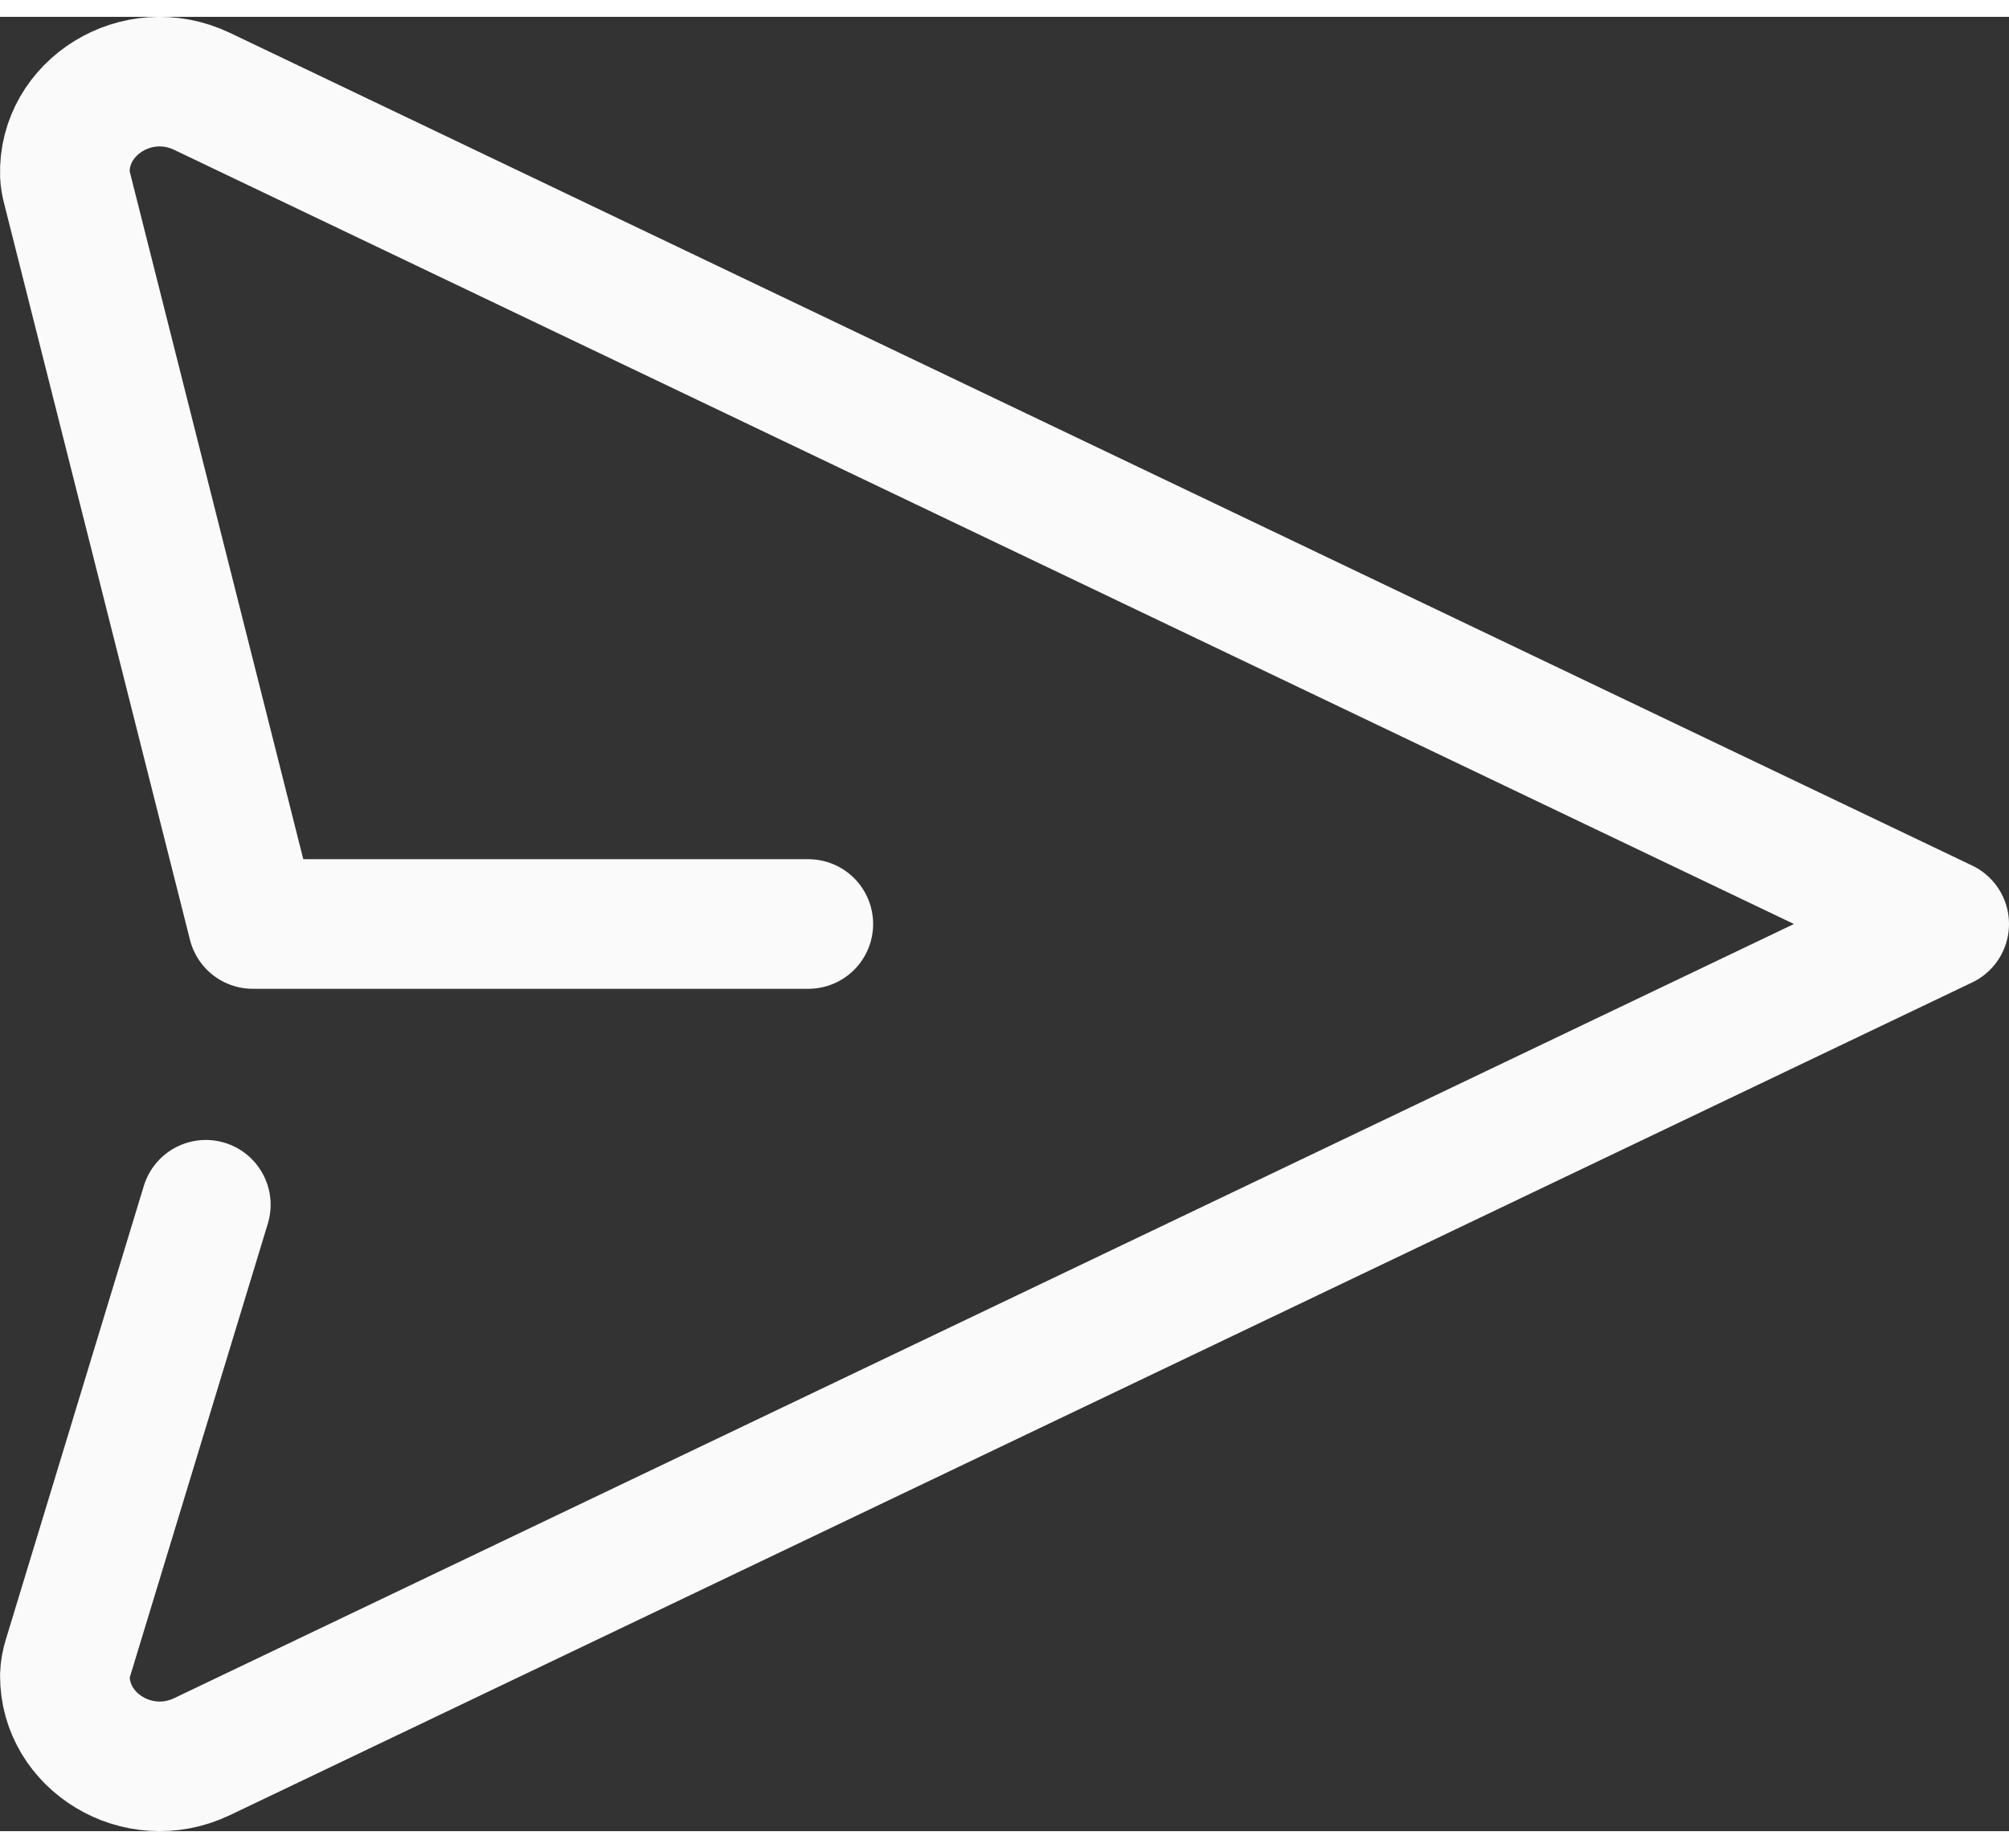
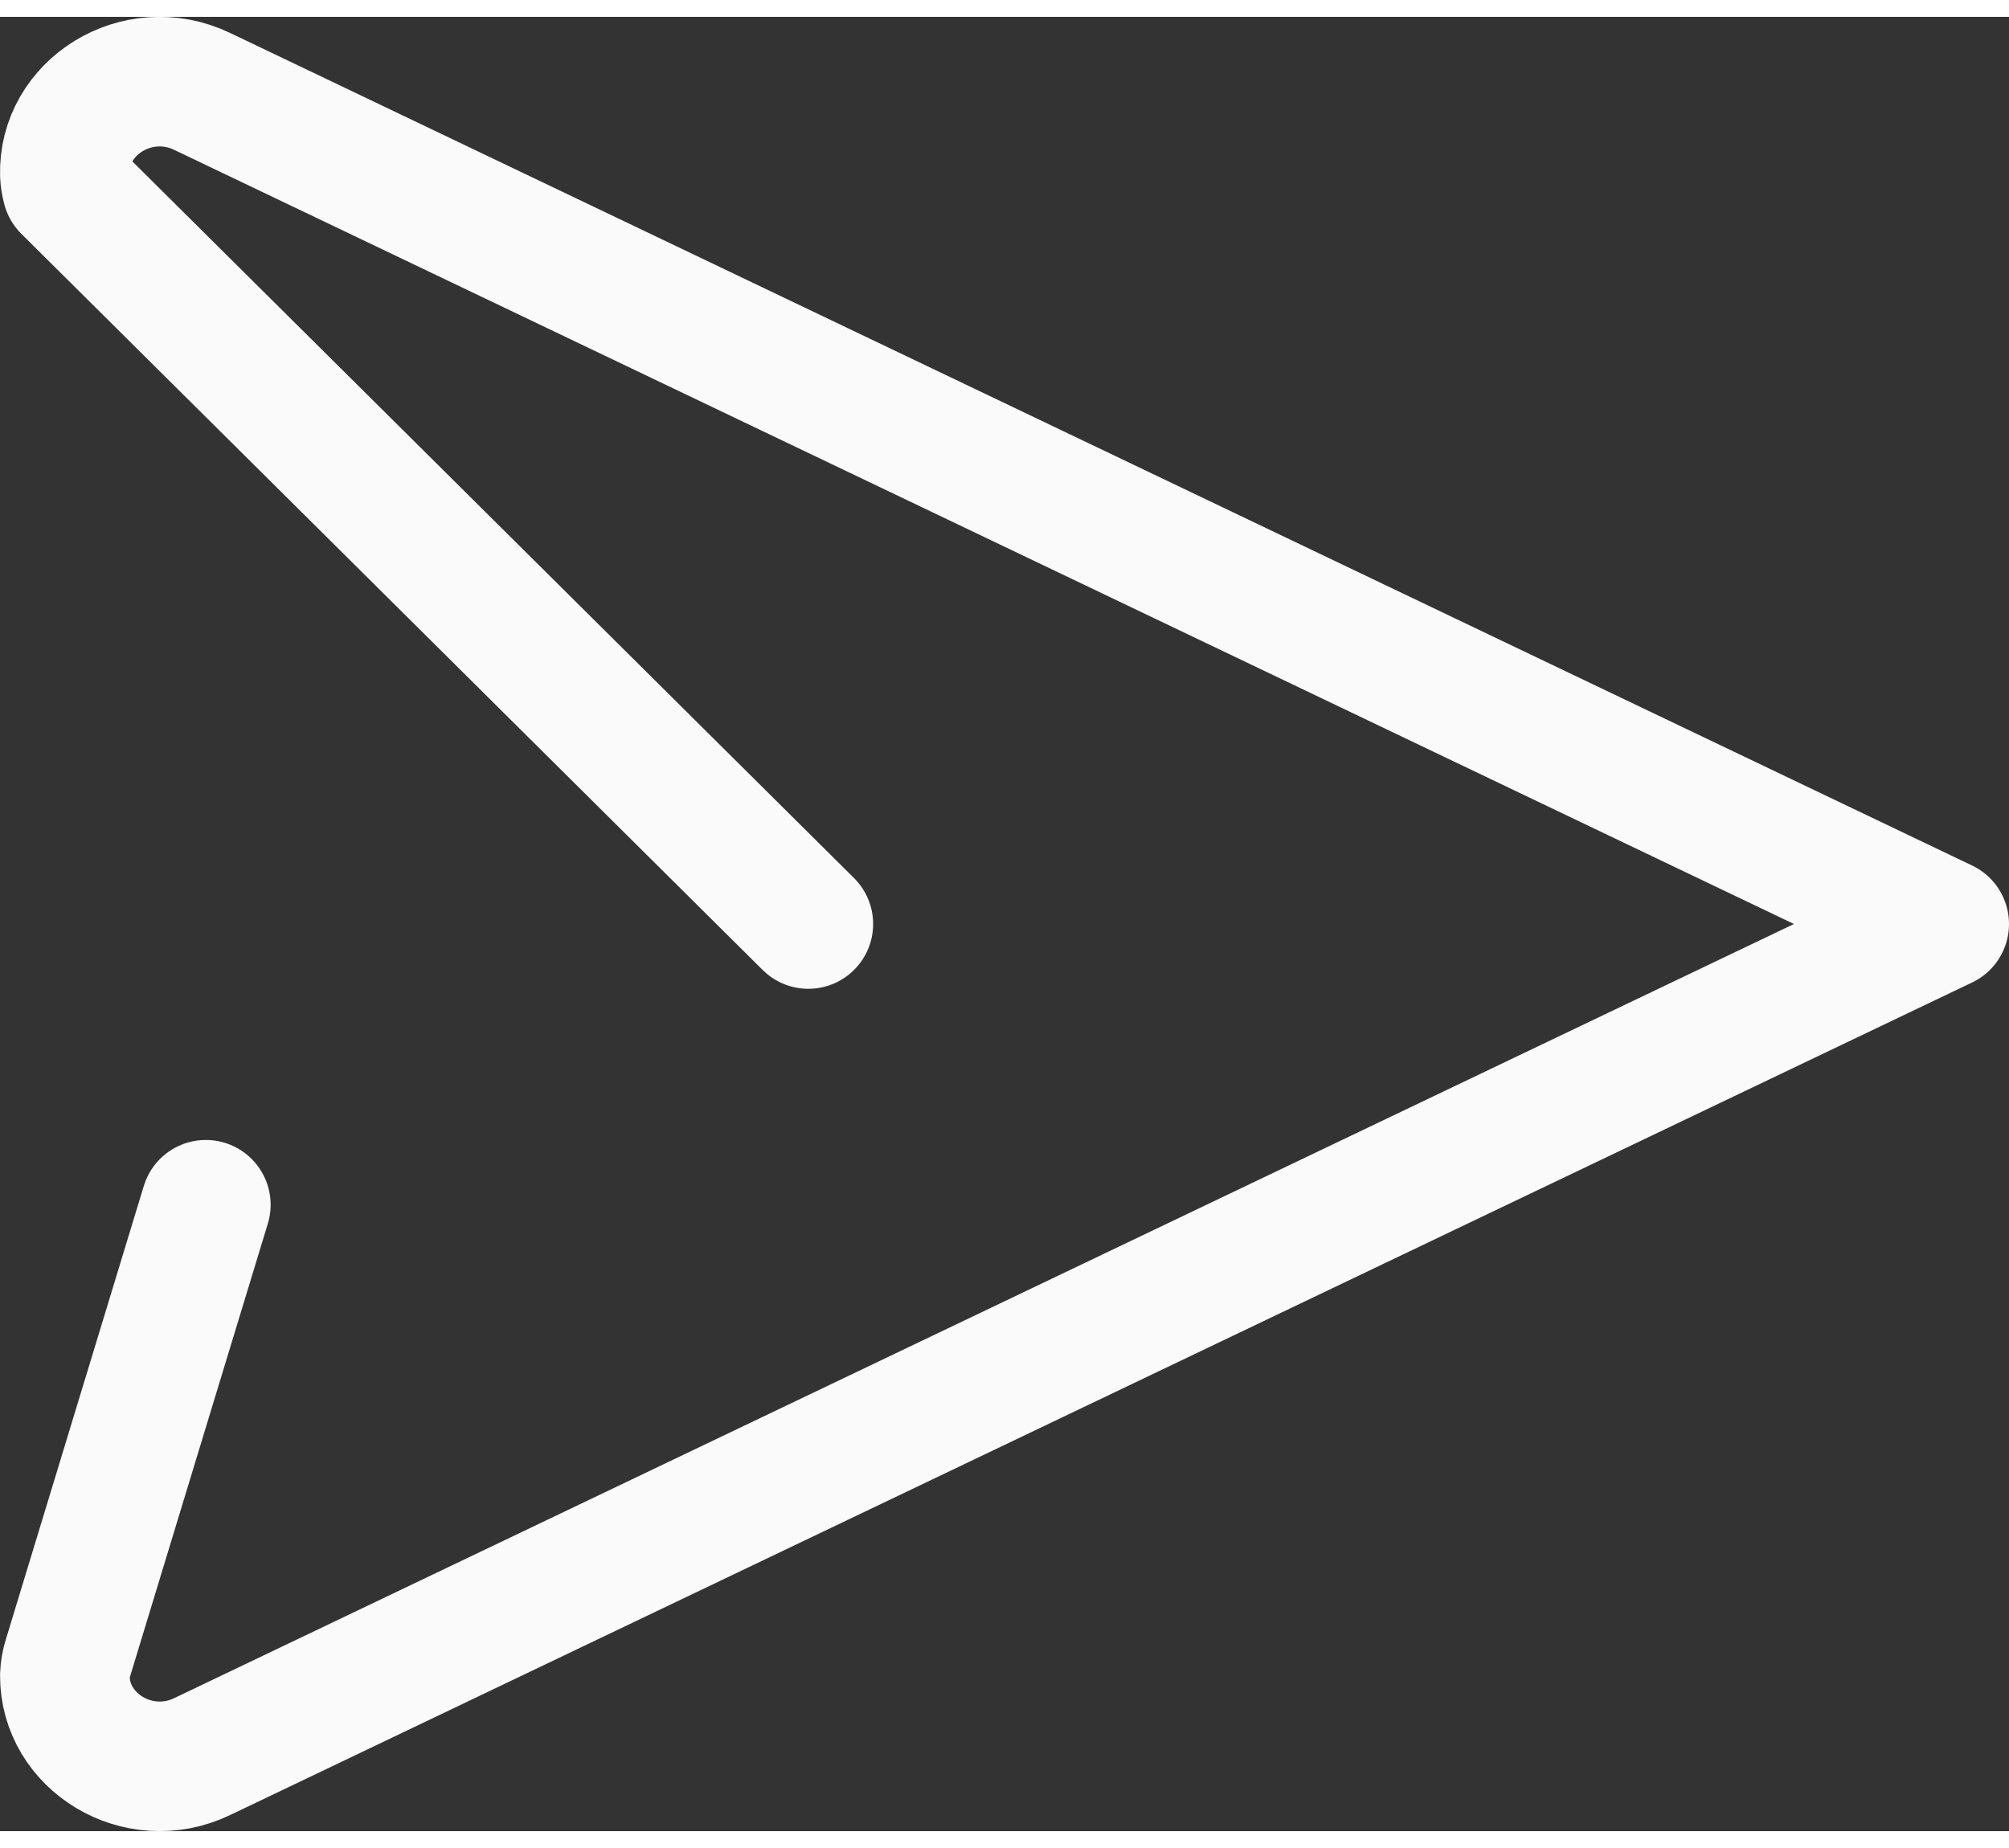
<svg xmlns="http://www.w3.org/2000/svg" width="25" height="23" viewBox="0 0 31 28" fill="none">
  <rect x="0" y="0" width="31" height="28" fill="#333333" stroke="none" />
-   <path d="M12.473 14H3.901L1.034 2.639C1.016 2.573 1.004 2.505 1.001 2.437C0.969 1.395 2.12 0.673 3.118 1.15L30 14L3.118 26.85C2.132 27.322 0.995 26.62 1.001 25.597C1.004 25.506 1.02 25.416 1.048 25.329L3.176 18.333" stroke="#FAFAFA" stroke-width="2" stroke-linecap="round" stroke-linejoin="round" />
+   <path d="M12.473 14L1.034 2.639C1.016 2.573 1.004 2.505 1.001 2.437C0.969 1.395 2.12 0.673 3.118 1.15L30 14L3.118 26.85C2.132 27.322 0.995 26.62 1.001 25.597C1.004 25.506 1.02 25.416 1.048 25.329L3.176 18.333" stroke="#FAFAFA" stroke-width="2" stroke-linecap="round" stroke-linejoin="round" />
</svg>